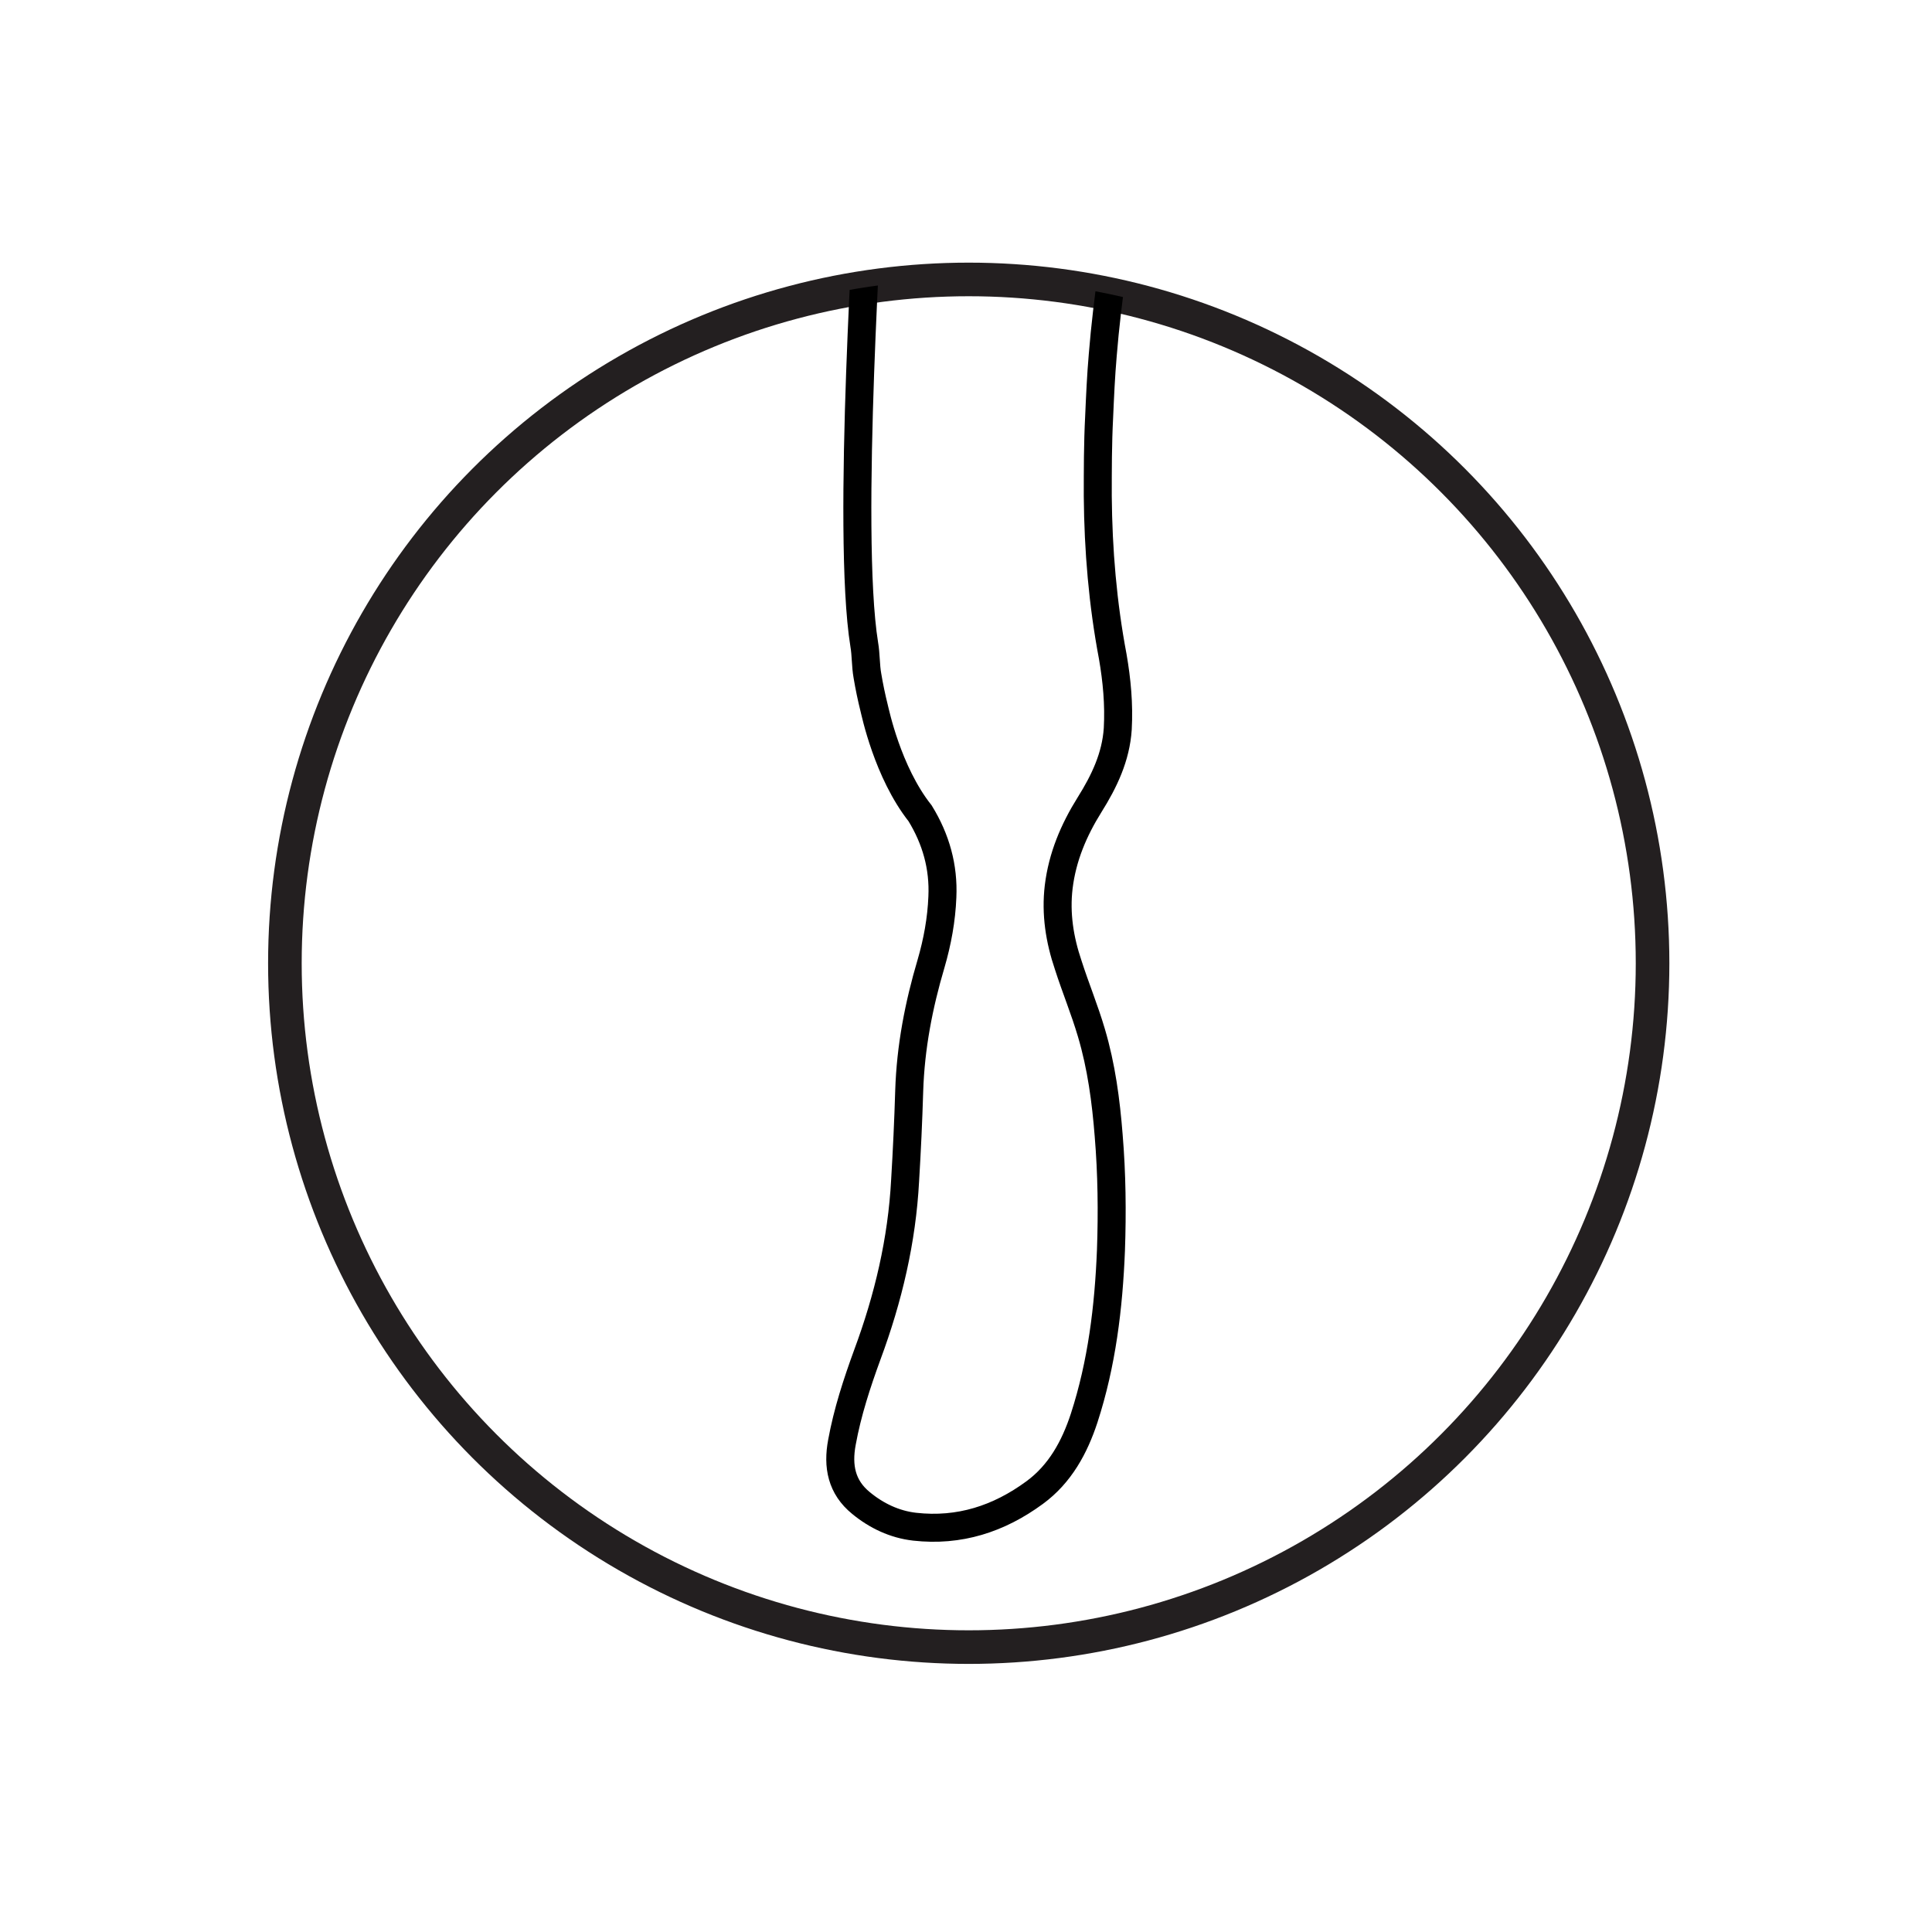
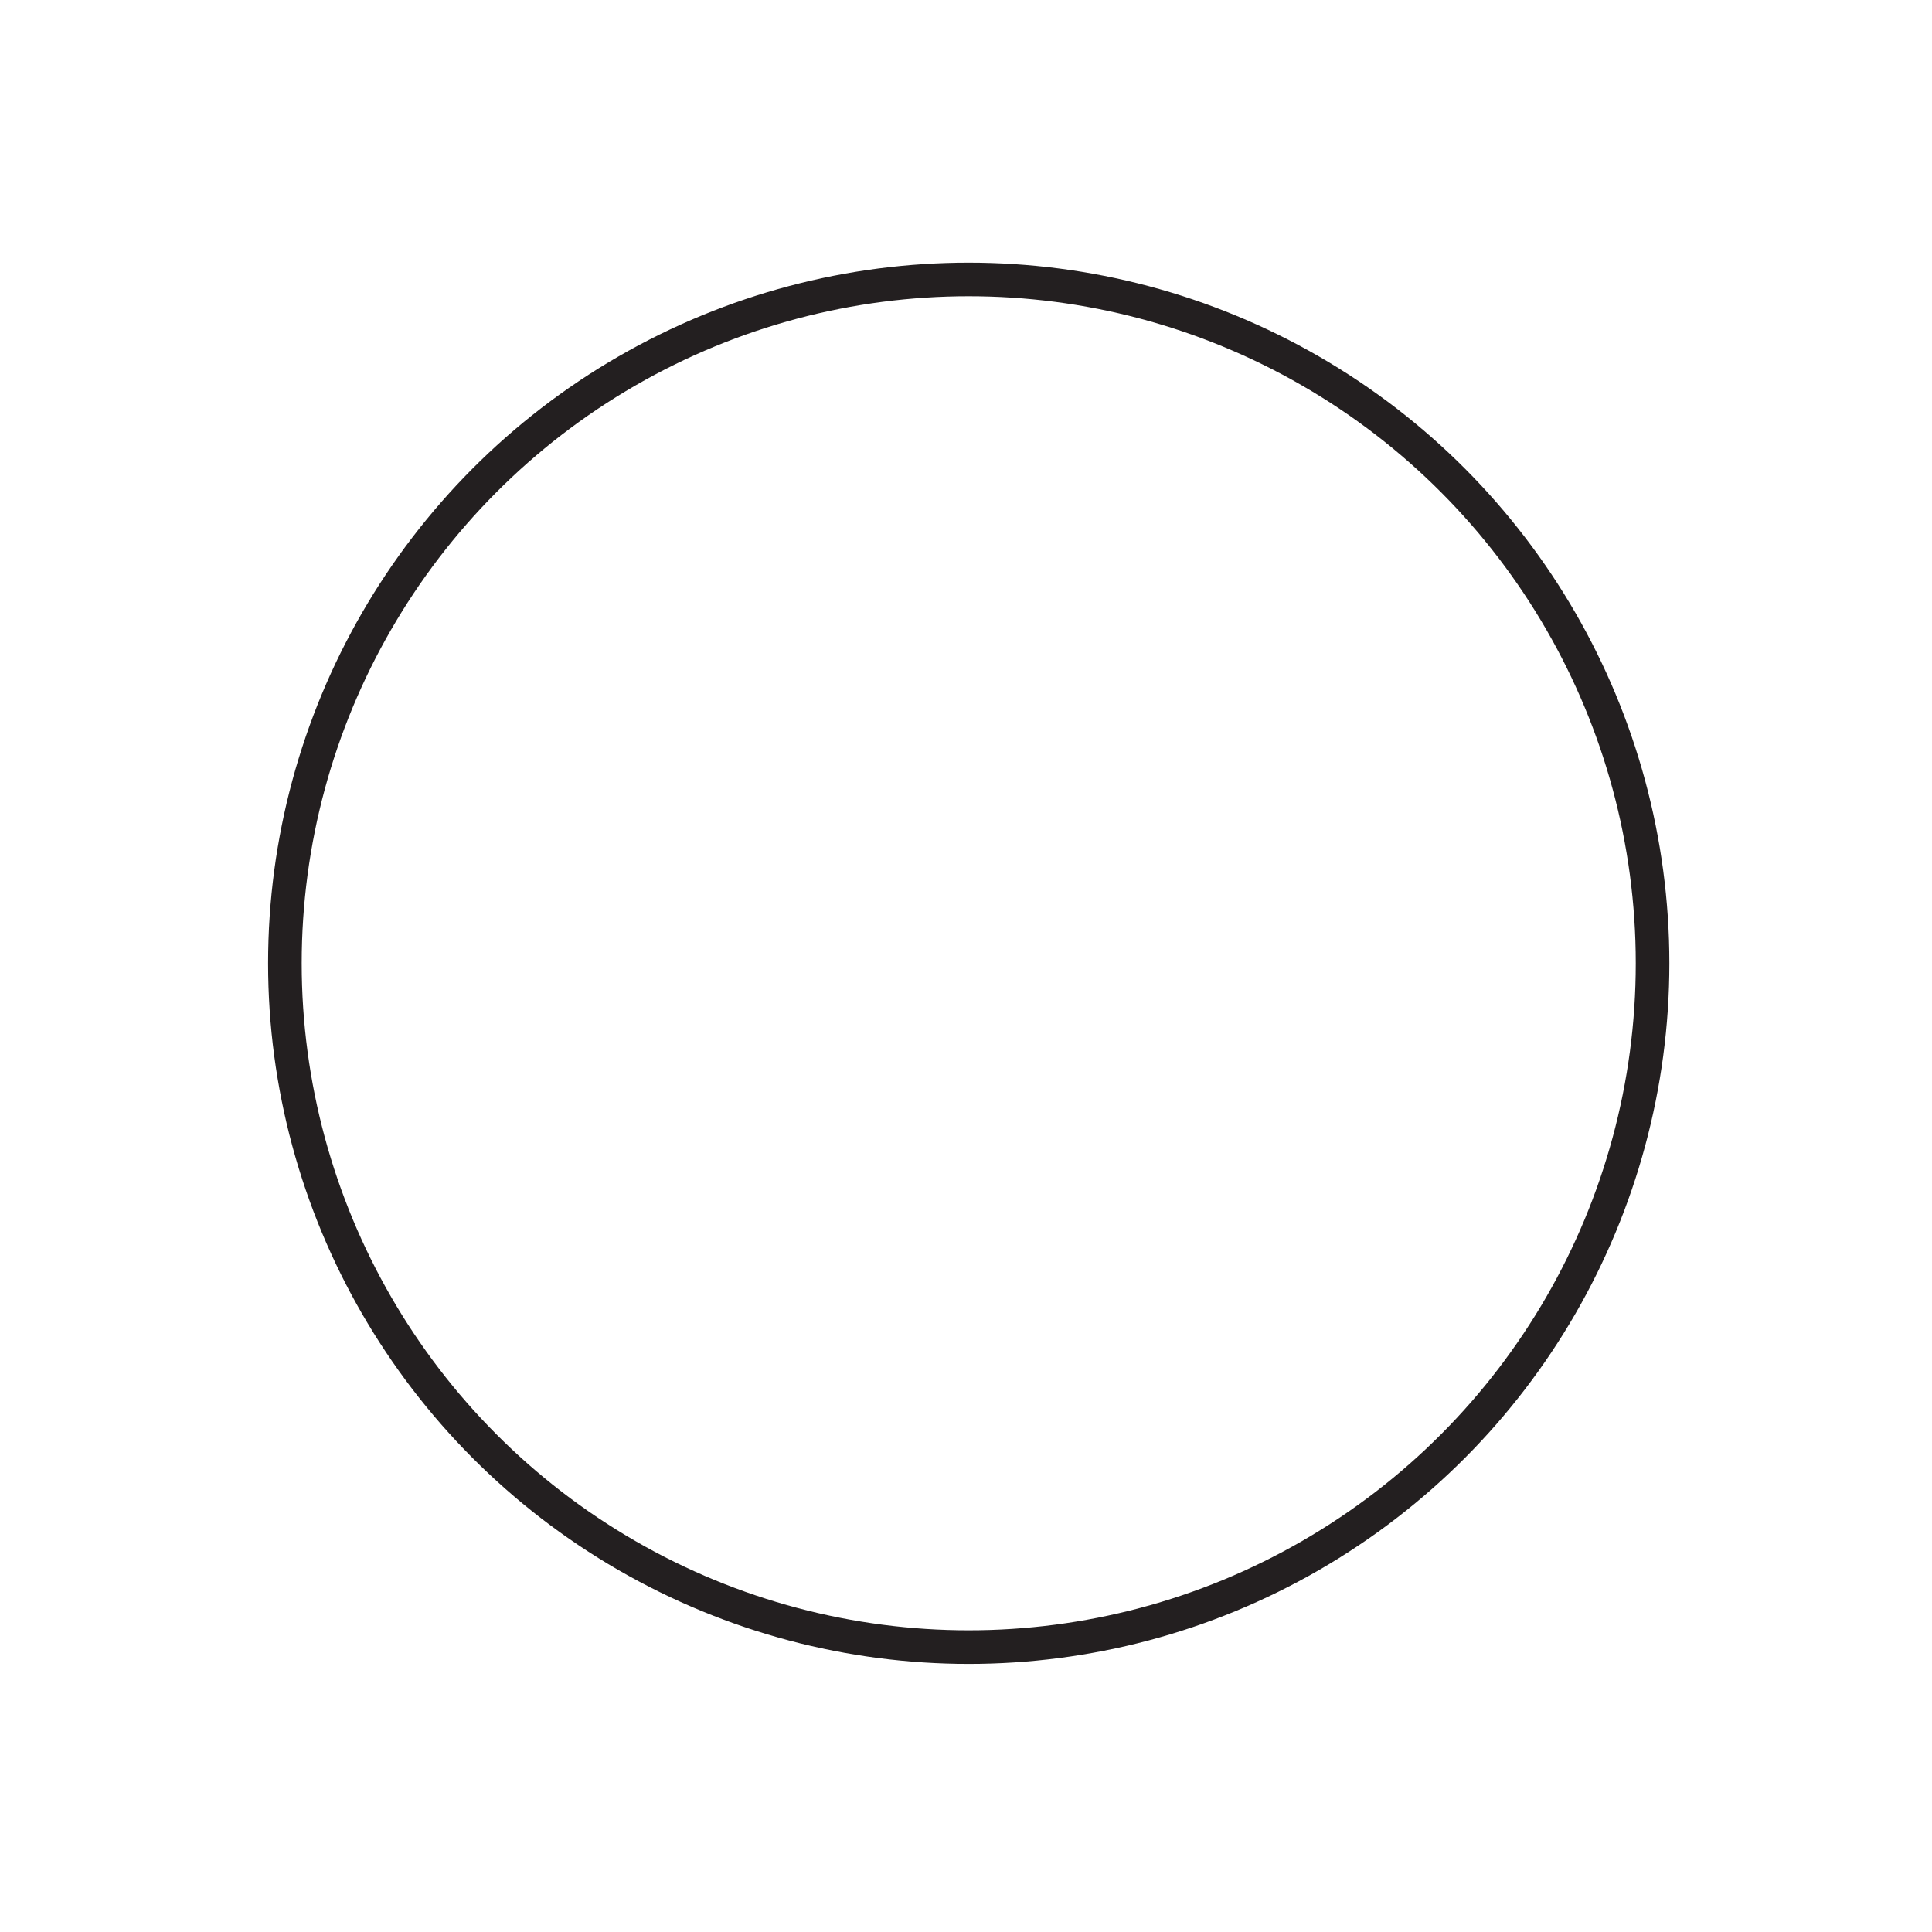
<svg xmlns="http://www.w3.org/2000/svg" xmlns:xlink="http://www.w3.org/1999/xlink" version="1.1" id="Layer_1" x="0px" y="0px" viewBox="0 0 425.2 425.2" style="enable-background:new 0 0 425.2 425.2;" xml:space="preserve">
  <style type="text/css"> .st0{fill:none;stroke:#231F20;stroke-width:7.394;stroke-miterlimit:10;} .st1{clip-path:url(#SVGID_1_);} .st2{fill:none;stroke:#000000;stroke-width:6.162;stroke-miterlimit:10;} </style>
  <circle class="st0" cx="213.2" cy="212" r="150.5" />
  <g>
    <defs>
-       <circle id="SVGID_3_" cx="213.2" cy="212" r="150.5" />
-     </defs>
+       </defs>
    <clipPath id="SVGID_1_">
      <use xlink:href="#SVGID_3_" style="overflow:visible;" />
    </clipPath>
    <g class="st1">
-       <path class="st2" d="M191.4,38c0-3.5,0.7-6.9,1.1-10.4c0.3-3.3,1.6-22.3,17-30.7c9.6-5.3,18.4-3.3,26.6,3 c6.7,5.1,9.8,12.4,11.2,20.6c1.2,6.8,0.6,13.5-0.1,20.3c-1.4,12.5-3.5,24.8-4.5,37.3c-0.4,4.6-0.6,9.1-0.8,13.7 c-0.3,5.8-0.3,11.6-0.3,17.4c0.1,11.9,1.1,23.7,3.3,35.3c0.9,5.2,1.4,10.5,1.1,15.9c-0.4,6.2-3,11.6-6.2,16.7 c-3.5,5.6-6,11.5-6.8,18.1c-0.7,5.9,0.2,11.6,2.1,17.2c1.6,5,3.6,9.8,5.1,14.9c2.2,7.4,3.2,15,3.8,22.6c0.7,8.4,0.8,16.9,0.5,25.3 c-0.5,12.5-2,24.9-5.9,36.9c-2.1,6.4-5.3,12.3-10.9,16.4c-7.9,5.8-16.6,8.6-26.4,7.5c-4.4-0.5-8.4-2.4-11.8-5.2 c-4.3-3.5-5.2-8.1-4.2-13.4c1.2-6.6,3.3-13,5.6-19.3c4.6-12.4,7.6-25.1,8.3-38.3c0.4-6.6,0.7-13.1,0.9-19.7 c0.3-9.6,2.1-18.9,4.8-28c1.4-4.8,2.3-9.7,2.5-14.7c0.3-6.6-1.4-12.7-4.9-18.4c-7.2-9.1-9.9-22.4-10.1-23.1 c-0.6-2.4-1.1-4.8-1.5-7.2c-0.4-2.2-0.3-4.6-0.7-6.9C186.2,117,191.4,41.9,191.4,38z" />
-     </g>
+       </g>
  </g>
</svg>